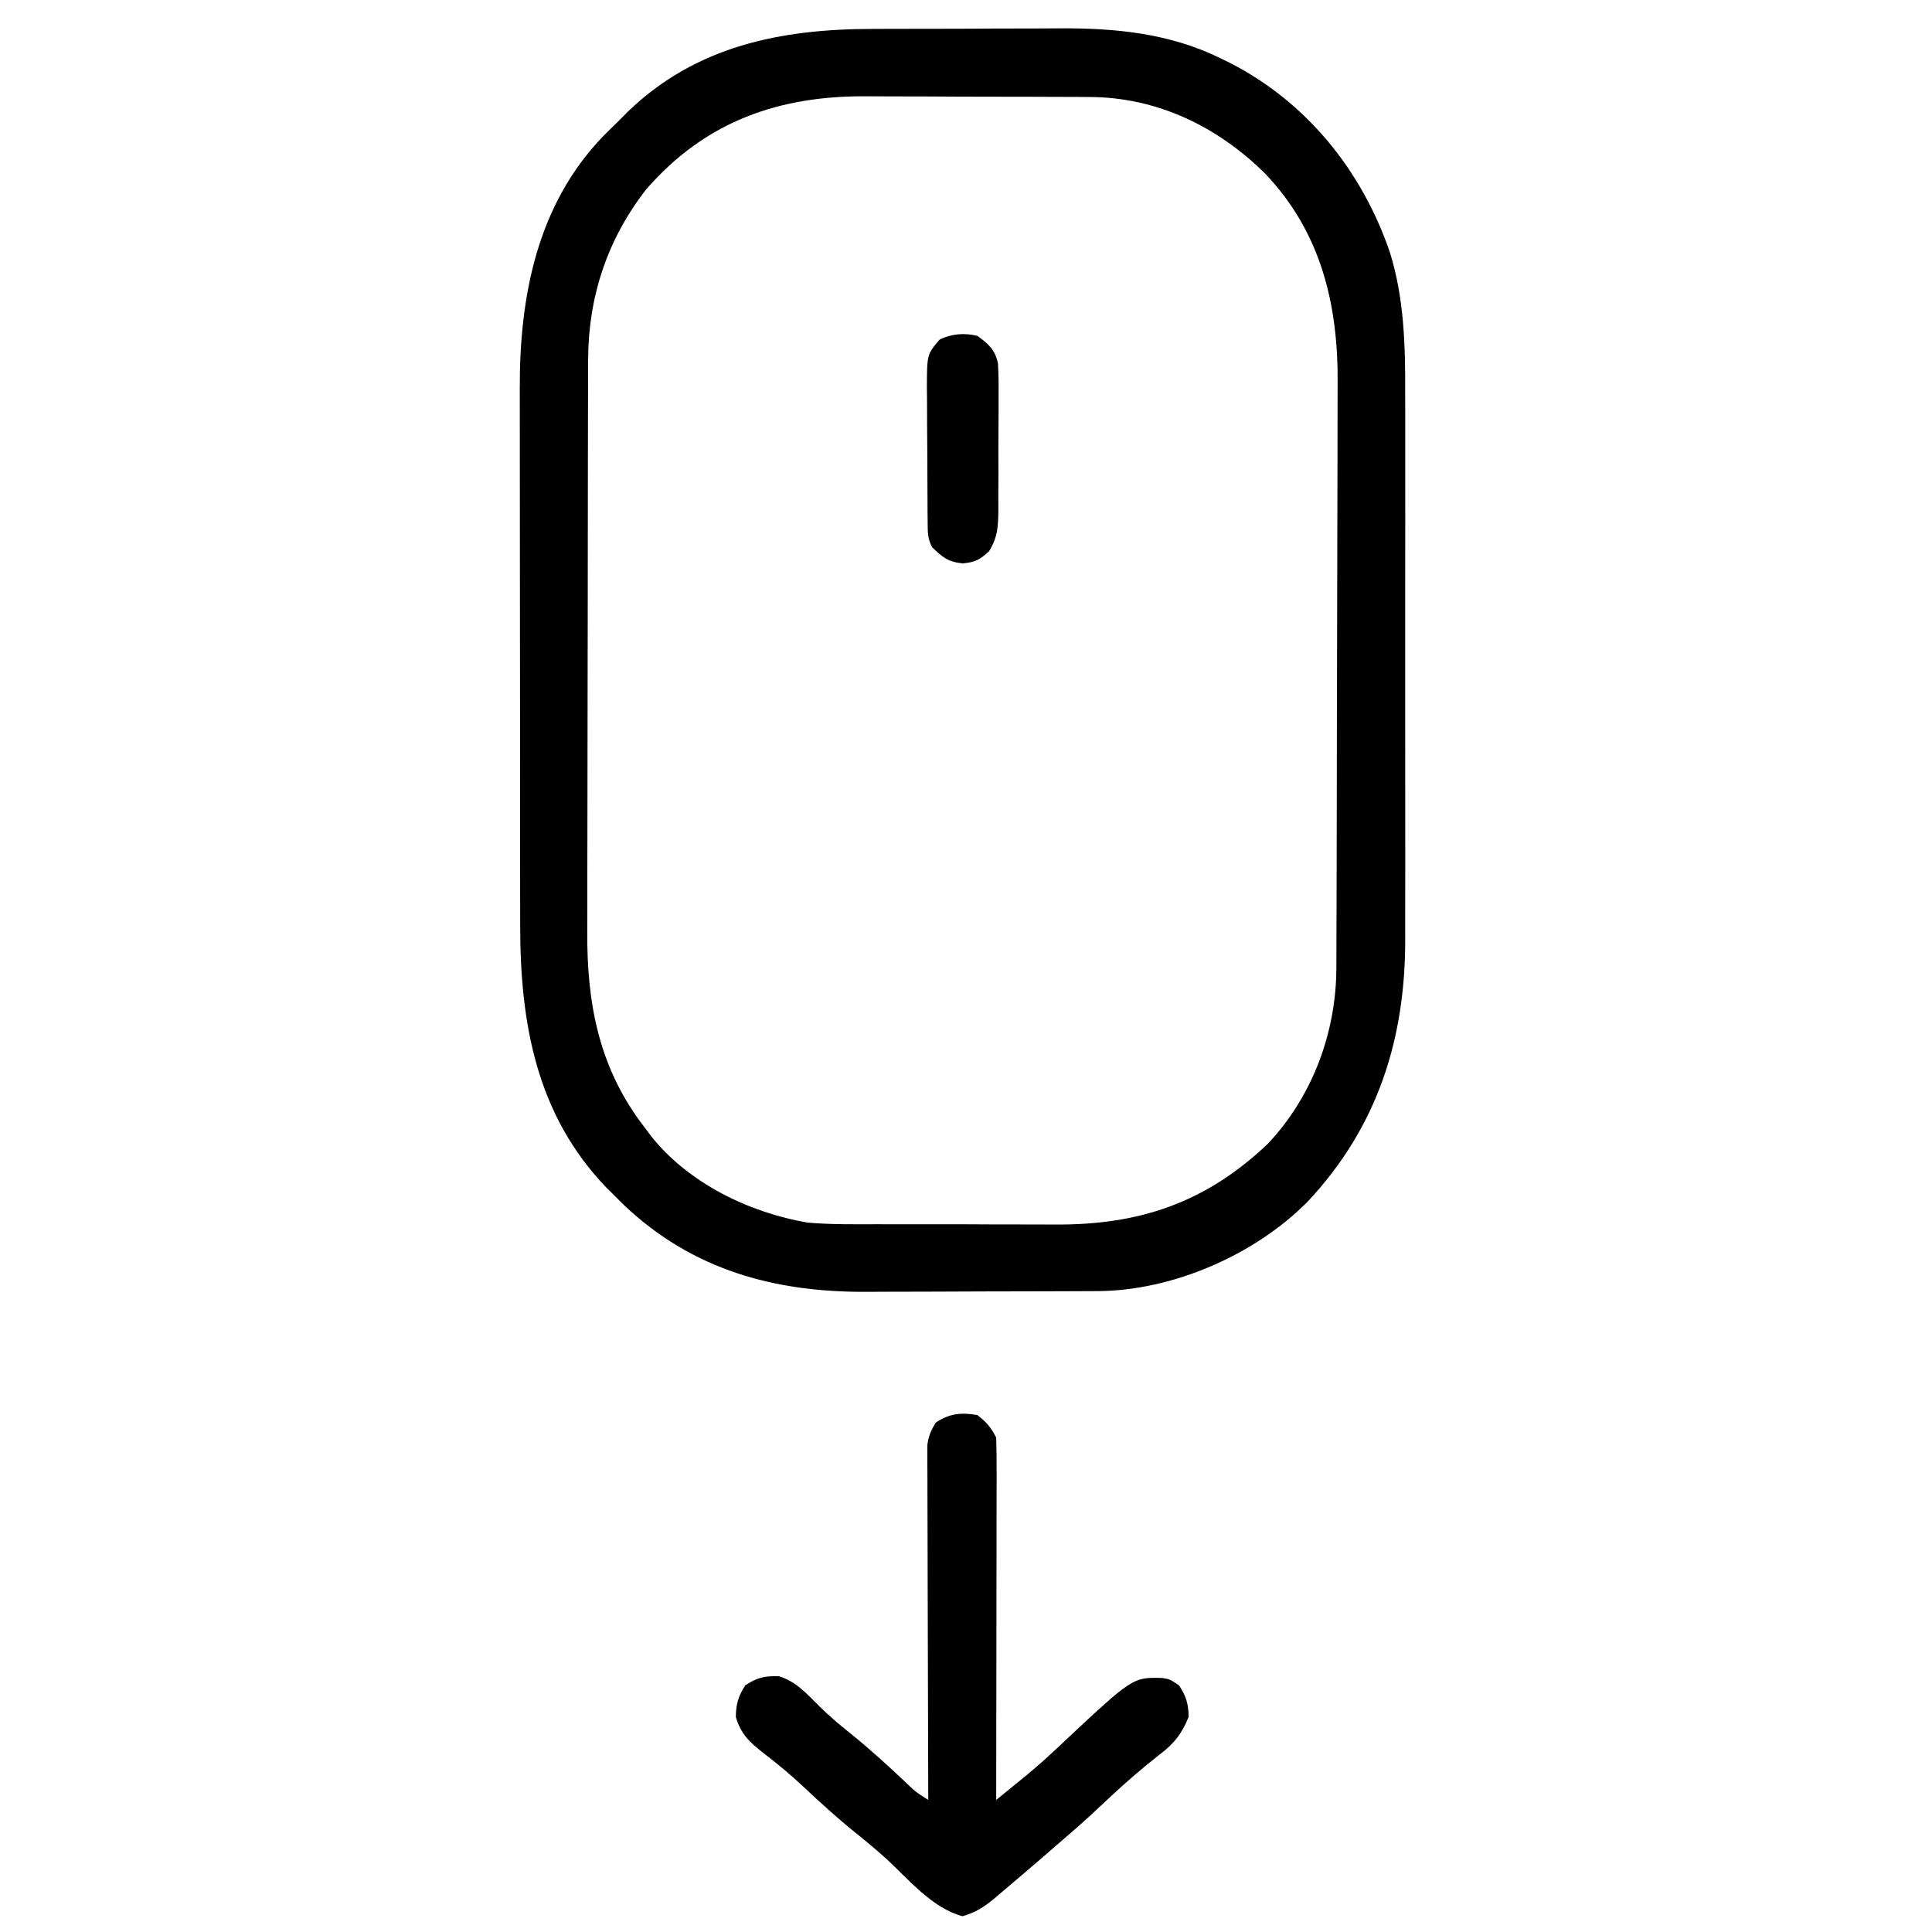
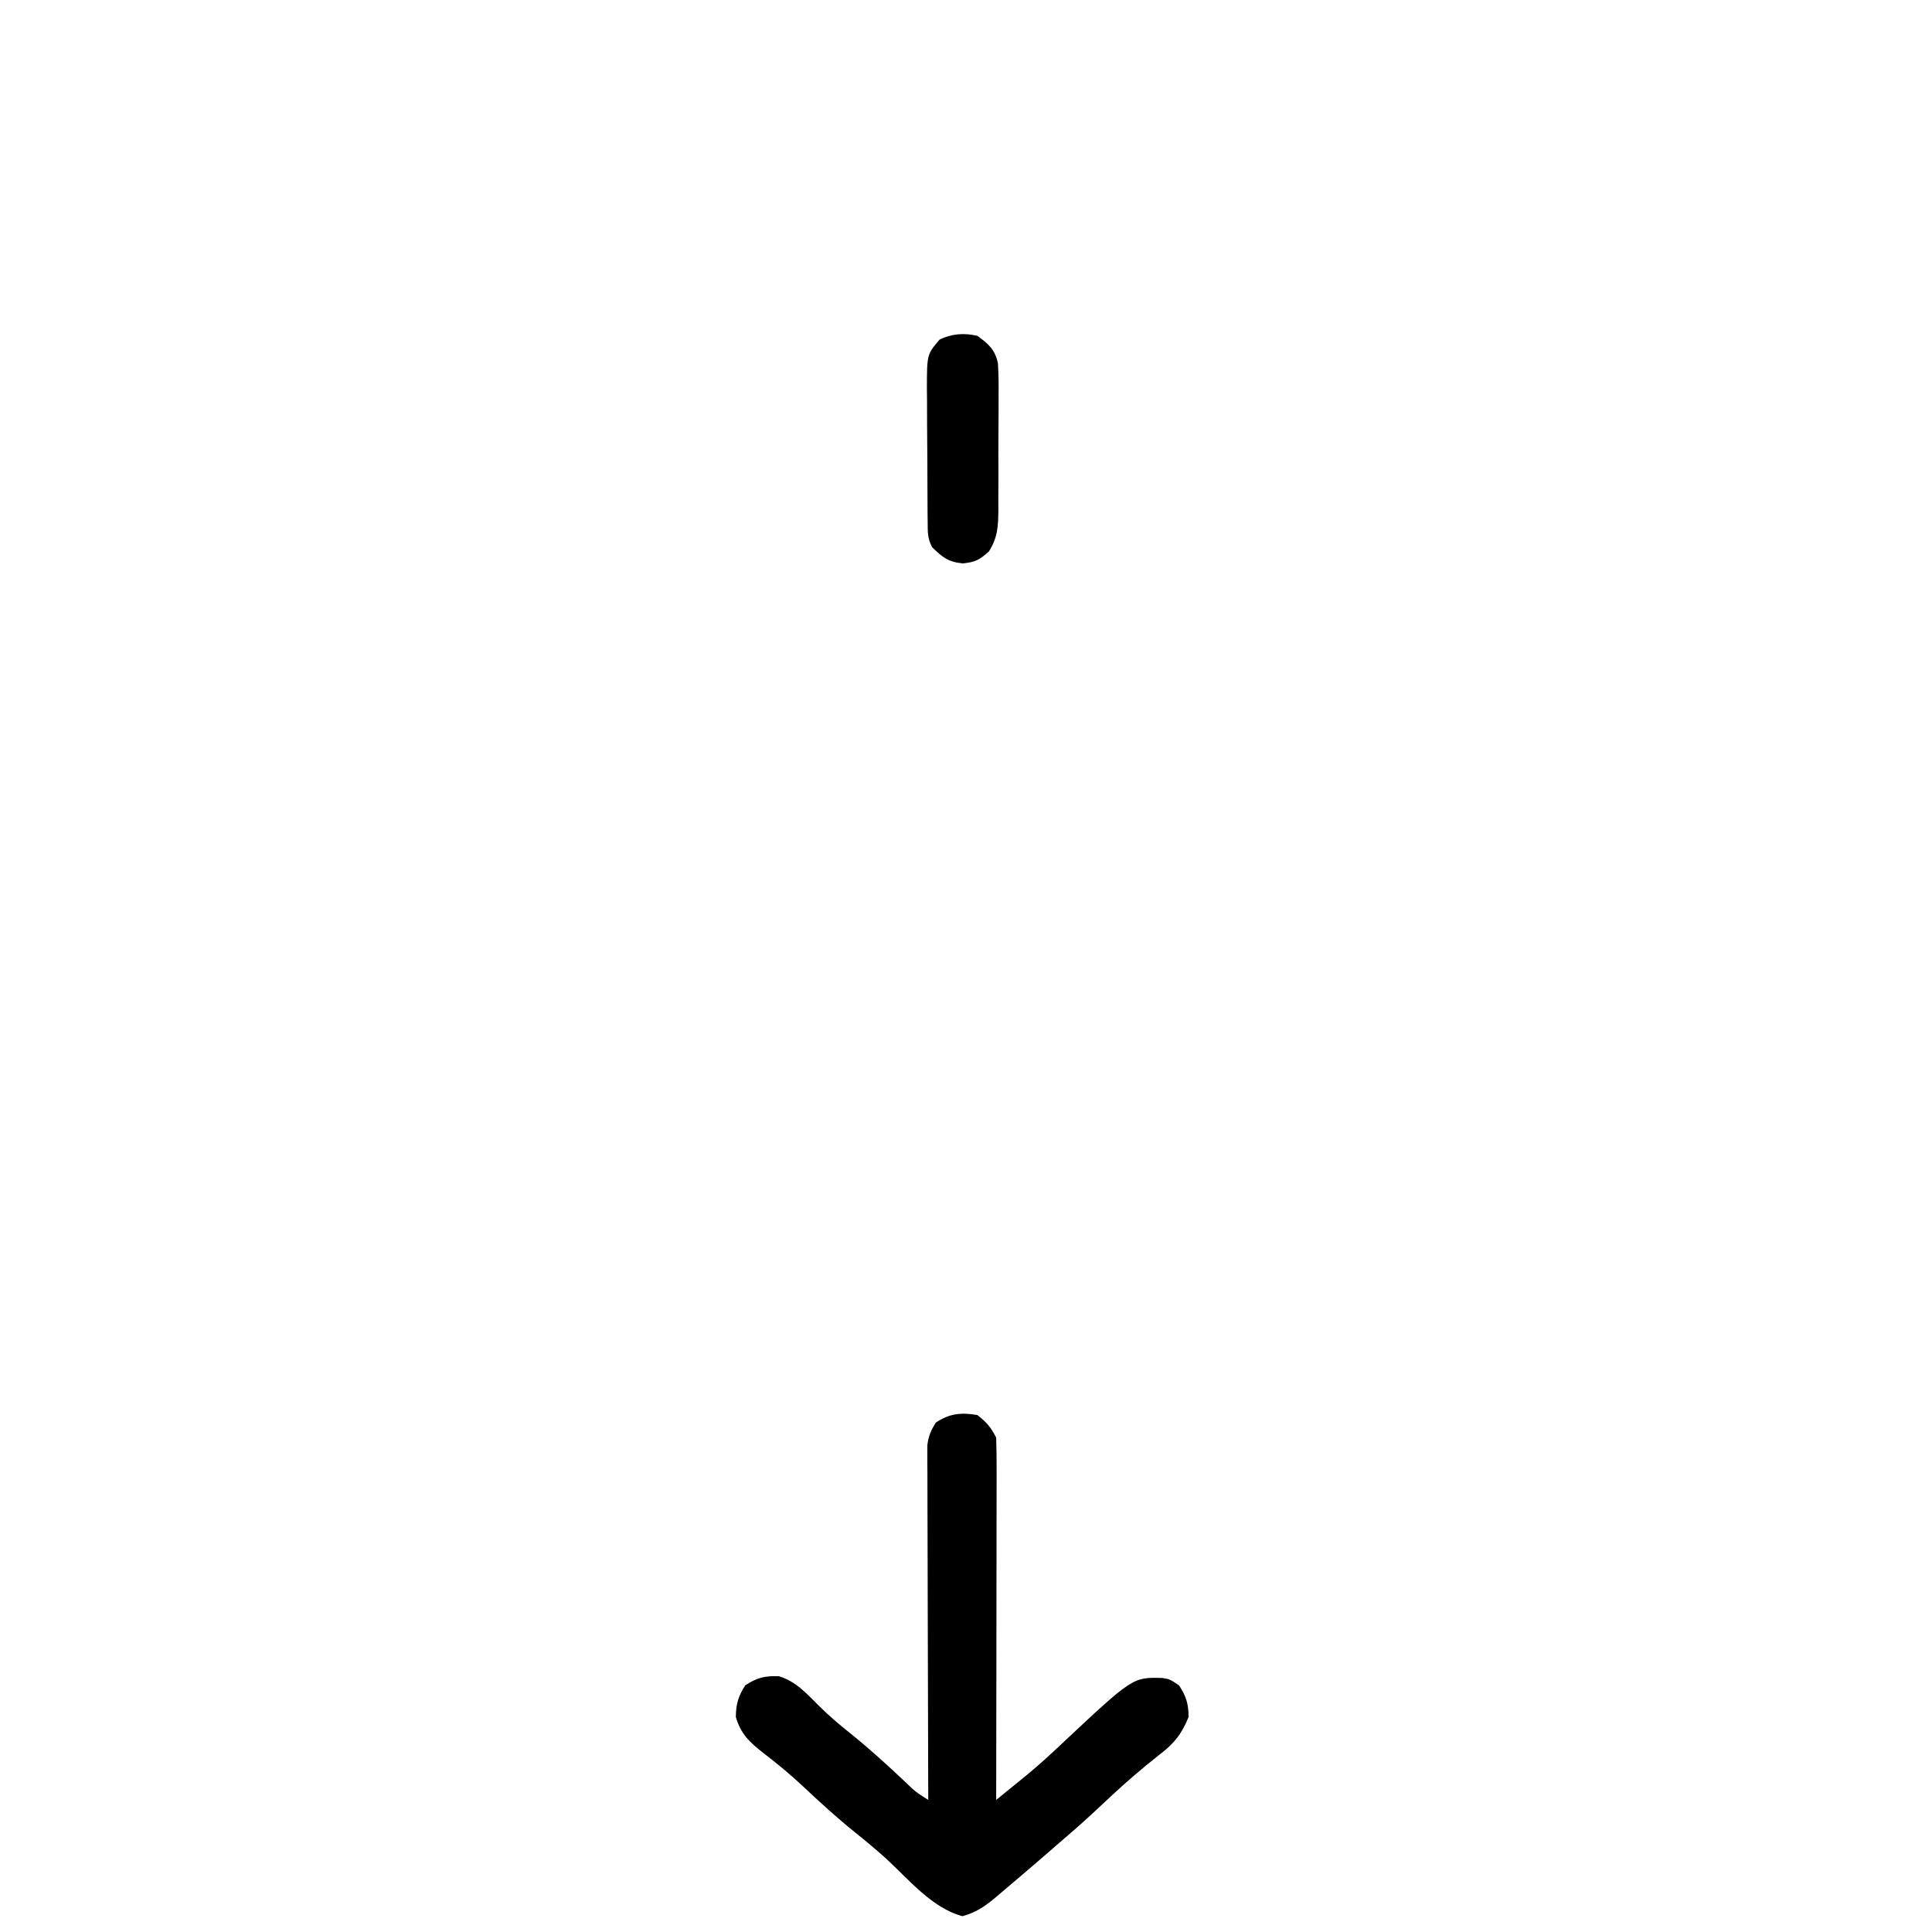
<svg xmlns="http://www.w3.org/2000/svg" version="1.1" width="512" height="512">
-   <path d="M0 0 C1.873 -0.006 3.746 -0.013 5.619 -0.02 C9.537 -0.032 13.455 -0.036 17.372 -0.035 C22.346 -0.034 27.318 -0.062 32.291 -0.096 C36.16 -0.119 40.029 -0.122 43.897 -0.121 C45.728 -0.124 47.559 -0.132 49.39 -0.148 C64.292 -0.264 78.937 1.144 92.496 7.898 C93.534 8.403 93.534 8.403 94.594 8.918 C115.092 19.351 129.772 37.599 137.162 59.254 C140.911 71.329 141.247 83.826 141.197 96.352 C141.201 98.082 141.206 99.812 141.213 101.542 C141.226 106.187 141.221 110.831 141.212 115.476 C141.204 120.369 141.211 125.262 141.216 130.156 C141.221 138.367 141.214 146.578 141.2 154.789 C141.183 164.243 141.189 173.697 141.205 183.151 C141.219 191.312 141.221 199.473 141.213 207.634 C141.208 212.489 141.207 217.344 141.217 222.199 C141.226 226.765 141.22 231.331 141.203 235.898 C141.199 237.56 141.2 239.222 141.207 240.885 C141.304 267.655 133.88 291.067 115.257 310.878 C101.299 324.921 79.685 334.331 59.887 334.494 C58.774 334.495 58.774 334.495 57.639 334.497 C56.841 334.502 56.043 334.507 55.221 334.512 C52.594 334.527 49.967 334.534 47.34 334.539 C46.436 334.542 45.532 334.545 44.601 334.548 C39.813 334.563 35.025 334.572 30.236 334.576 C25.326 334.582 20.415 334.606 15.504 334.634 C11.698 334.653 7.892 334.658 4.087 334.66 C2.278 334.663 0.47 334.67 -1.338 334.684 C-25.763 334.85 -47.653 328.957 -65.855 311.668 C-66.626 310.898 -67.397 310.129 -68.191 309.336 C-68.962 308.577 -69.733 307.817 -70.527 307.035 C-89.108 287.662 -93.346 263.384 -93.337 237.564 C-93.34 235.871 -93.343 234.178 -93.347 232.485 C-93.356 227.906 -93.358 223.328 -93.359 218.749 C-93.359 215.882 -93.362 213.015 -93.364 210.148 C-93.373 200.127 -93.377 190.106 -93.377 180.085 C-93.376 170.775 -93.387 161.464 -93.402 152.153 C-93.416 144.135 -93.421 136.117 -93.42 128.099 C-93.42 123.321 -93.423 118.543 -93.433 113.765 C-93.443 109.266 -93.443 104.768 -93.436 100.269 C-93.435 98.628 -93.437 96.988 -93.443 95.347 C-93.528 70.922 -88.876 46.666 -71.393 28.481 C-70.007 27.085 -68.599 25.71 -67.191 24.336 C-66.388 23.524 -65.585 22.712 -64.758 21.875 C-46.675 4.475 -24.188 0.02 0 0 Z M-59.941 42.523 C-70.241 55.721 -75.292 70.997 -75.332 87.682 C-75.335 88.388 -75.338 89.094 -75.341 89.822 C-75.349 92.17 -75.351 94.517 -75.353 96.865 C-75.357 98.556 -75.362 100.247 -75.368 101.938 C-75.381 106.521 -75.387 111.104 -75.392 115.687 C-75.395 118.557 -75.399 121.426 -75.403 124.296 C-75.417 133.291 -75.426 142.286 -75.43 151.281 C-75.435 161.632 -75.452 171.982 -75.481 182.333 C-75.503 190.354 -75.513 198.376 -75.514 206.398 C-75.515 211.178 -75.521 215.959 -75.539 220.74 C-75.556 225.244 -75.558 229.749 -75.549 234.254 C-75.548 235.895 -75.553 237.537 -75.562 239.179 C-75.673 258.524 -72.399 275.705 -60.191 291.336 C-59.681 292.023 -59.17 292.71 -58.645 293.418 C-48.685 305.917 -32.702 313.676 -17.191 316.336 C-11.015 316.874 -4.804 316.784 1.391 316.77 C3.176 316.774 4.961 316.779 6.747 316.785 C10.473 316.794 14.198 316.792 17.924 316.782 C22.658 316.771 27.39 316.791 32.124 316.82 C35.807 316.838 39.49 316.838 43.174 316.832 C44.917 316.832 46.66 316.838 48.403 316.851 C70.699 316.988 88.291 311.13 104.77 295.473 C116.582 282.992 122.899 266.01 122.956 248.971 C122.959 248.251 122.963 247.531 122.967 246.789 C122.978 244.388 122.982 241.986 122.986 239.585 C122.992 237.858 122.999 236.131 123.006 234.404 C123.026 228.739 123.037 223.075 123.047 217.41 C123.051 215.454 123.055 213.497 123.059 211.54 C123.078 202.34 123.092 193.14 123.101 183.939 C123.111 173.355 123.137 162.771 123.177 152.187 C123.208 143.984 123.222 135.782 123.226 127.579 C123.228 122.691 123.237 117.803 123.262 112.915 C123.286 108.306 123.29 103.697 123.279 99.088 C123.279 97.41 123.285 95.732 123.299 94.055 C123.462 73.12 118.958 54.054 104.226 38.487 C91.53 25.834 75.325 18.023 57.298 18.045 C56.5 18.039 55.702 18.032 54.88 18.025 C52.269 18.006 49.658 18.002 47.047 18 C45.21 17.994 43.373 17.987 41.536 17.98 C37.694 17.968 33.852 17.964 30.01 17.965 C25.123 17.966 20.236 17.938 15.349 17.904 C11.556 17.881 7.763 17.877 3.97 17.879 C2.17 17.876 0.37 17.868 -1.43 17.852 C-24.734 17.669 -44.239 24.457 -59.941 42.523 Z " fill="#000000" transform="translate(231.191,7.664)" />
-   <path d="M0 0 C2.431 1.87 3.641 3.281 5 6 C5.094 9.021 5.126 12.019 5.114 15.04 C5.114 15.976 5.114 16.913 5.114 17.878 C5.113 20.984 5.105 24.089 5.098 27.195 C5.096 29.345 5.094 31.494 5.093 33.644 C5.09 39.309 5.08 44.974 5.069 50.639 C5.058 56.417 5.054 62.195 5.049 67.973 C5.038 79.315 5.021 90.658 5 102 C6.761 100.568 8.52 99.134 10.279 97.699 C11.259 96.901 12.239 96.103 13.249 95.28 C16.447 92.629 19.493 89.863 22.5 87 C41.216 69.457 41.216 69.457 49.062 69.688 C51 70 51 70 53.438 71.625 C55.386 74.587 55.929 76.448 56 80 C54.128 84.615 52.07 87.14 48.125 90.125 C43.666 93.621 39.451 97.255 35.312 101.125 C34.203 102.159 33.094 103.193 31.984 104.227 C31.208 104.95 31.208 104.95 30.416 105.688 C27.343 108.535 24.177 111.27 21 114 C19.894 114.96 18.789 115.919 17.684 116.879 C14.144 119.945 10.578 122.979 7 126 C6.185 126.695 5.371 127.39 4.531 128.105 C1.703 130.395 -0.41 131.837 -3.938 132.812 C-11.963 130.683 -18.248 123.009 -24.188 117.531 C-26.852 115.133 -29.579 112.868 -32.375 110.625 C-37.191 106.743 -41.711 102.621 -46.212 98.385 C-49.552 95.264 -52.983 92.397 -56.625 89.625 C-60.238 86.782 -62.709 84.569 -64 80 C-63.93 76.484 -63.373 74.59 -61.5 71.625 C-58.363 69.586 -56.278 69.066 -52.551 69.23 C-47.999 70.604 -45.129 73.939 -41.812 77.223 C-39.194 79.809 -36.507 82.092 -33.625 84.375 C-28.619 88.405 -23.91 92.695 -19.239 97.103 C-16.356 99.874 -16.356 99.874 -13 102 C-13.004 100.806 -13.009 99.612 -13.013 98.382 C-13.054 87.141 -13.084 75.899 -13.104 64.657 C-13.114 58.877 -13.128 53.097 -13.151 47.317 C-13.173 41.741 -13.185 36.165 -13.19 30.589 C-13.193 28.46 -13.201 26.331 -13.211 24.202 C-13.226 21.223 -13.228 18.245 -13.227 15.267 C-13.234 14.383 -13.241 13.5 -13.249 12.59 C-13.246 11.777 -13.243 10.963 -13.241 10.126 C-13.242 9.421 -13.244 8.717 -13.246 7.991 C-12.95 5.591 -12.285 4.046 -11 2 C-7.332 -0.445 -4.265 -0.722 0 0 Z " fill="#000000" transform="translate(259,375)" />
+   <path d="M0 0 C2.431 1.87 3.641 3.281 5 6 C5.094 9.021 5.126 12.019 5.114 15.04 C5.114 15.976 5.114 16.913 5.114 17.878 C5.113 20.984 5.105 24.089 5.098 27.195 C5.096 29.345 5.094 31.494 5.093 33.644 C5.09 39.309 5.08 44.974 5.069 50.639 C5.058 56.417 5.054 62.195 5.049 67.973 C5.038 79.315 5.021 90.658 5 102 C6.761 100.568 8.52 99.134 10.279 97.699 C11.259 96.901 12.239 96.103 13.249 95.28 C16.447 92.629 19.493 89.863 22.5 87 C41.216 69.457 41.216 69.457 49.062 69.688 C51 70 51 70 53.438 71.625 C55.386 74.587 55.929 76.448 56 80 C54.128 84.615 52.07 87.14 48.125 90.125 C43.666 93.621 39.451 97.255 35.312 101.125 C34.203 102.159 33.094 103.193 31.984 104.227 C31.208 104.95 31.208 104.95 30.416 105.688 C27.343 108.535 24.177 111.27 21 114 C19.894 114.96 18.789 115.919 17.684 116.879 C14.144 119.945 10.578 122.979 7 126 C6.185 126.695 5.371 127.39 4.531 128.105 C1.703 130.395 -0.41 131.837 -3.938 132.812 C-11.963 130.683 -18.248 123.009 -24.188 117.531 C-26.852 115.133 -29.579 112.868 -32.375 110.625 C-37.191 106.743 -41.711 102.621 -46.212 98.385 C-49.552 95.264 -52.983 92.397 -56.625 89.625 C-60.238 86.782 -62.709 84.569 -64 80 C-63.93 76.484 -63.373 74.59 -61.5 71.625 C-58.363 69.586 -56.278 69.066 -52.551 69.23 C-47.999 70.604 -45.129 73.939 -41.812 77.223 C-39.194 79.809 -36.507 82.092 -33.625 84.375 C-28.619 88.405 -23.91 92.695 -19.239 97.103 C-16.356 99.874 -16.356 99.874 -13 102 C-13.004 100.806 -13.009 99.612 -13.013 98.382 C-13.054 87.141 -13.084 75.899 -13.104 64.657 C-13.114 58.877 -13.128 53.097 -13.151 47.317 C-13.173 41.741 -13.185 36.165 -13.19 30.589 C-13.193 28.46 -13.201 26.331 -13.211 24.202 C-13.226 21.223 -13.228 18.245 -13.227 15.267 C-13.234 14.383 -13.241 13.5 -13.249 12.59 C-13.242 9.421 -13.244 8.717 -13.246 7.991 C-12.95 5.591 -12.285 4.046 -11 2 C-7.332 -0.445 -4.265 -0.722 0 0 Z " fill="#000000" transform="translate(259,375)" />
  <path d="M0 0 C2.914 2.069 4.742 3.721 5.466 7.313 C5.646 10.23 5.667 13.109 5.629 16.031 C5.631 17.1 5.634 18.169 5.636 19.27 C5.635 21.526 5.622 23.782 5.597 26.038 C5.563 29.488 5.576 32.936 5.596 36.387 C5.589 38.581 5.579 40.775 5.566 42.969 C5.571 43.999 5.576 45.029 5.581 46.091 C5.508 50.568 5.461 53.246 3.09 57.127 C0.582 59.374 -0.457 59.94 -3.812 60.312 C-7.731 59.928 -9.213 58.707 -12 56 C-13.194 53.612 -13.139 52.112 -13.161 49.446 C-13.171 48.501 -13.18 47.557 -13.19 46.583 C-13.194 45.559 -13.199 44.535 -13.203 43.48 C-13.209 42.43 -13.215 41.379 -13.22 40.296 C-13.23 38.07 -13.236 35.843 -13.24 33.616 C-13.25 30.212 -13.281 26.808 -13.312 23.404 C-13.319 21.242 -13.324 19.08 -13.328 16.918 C-13.34 15.9 -13.353 14.882 -13.366 13.834 C-13.337 4.911 -13.337 4.911 -10 1 C-6.842 -0.579 -3.393 -0.819 0 0 Z " fill="#000000" transform="translate(259,89)" />
</svg>